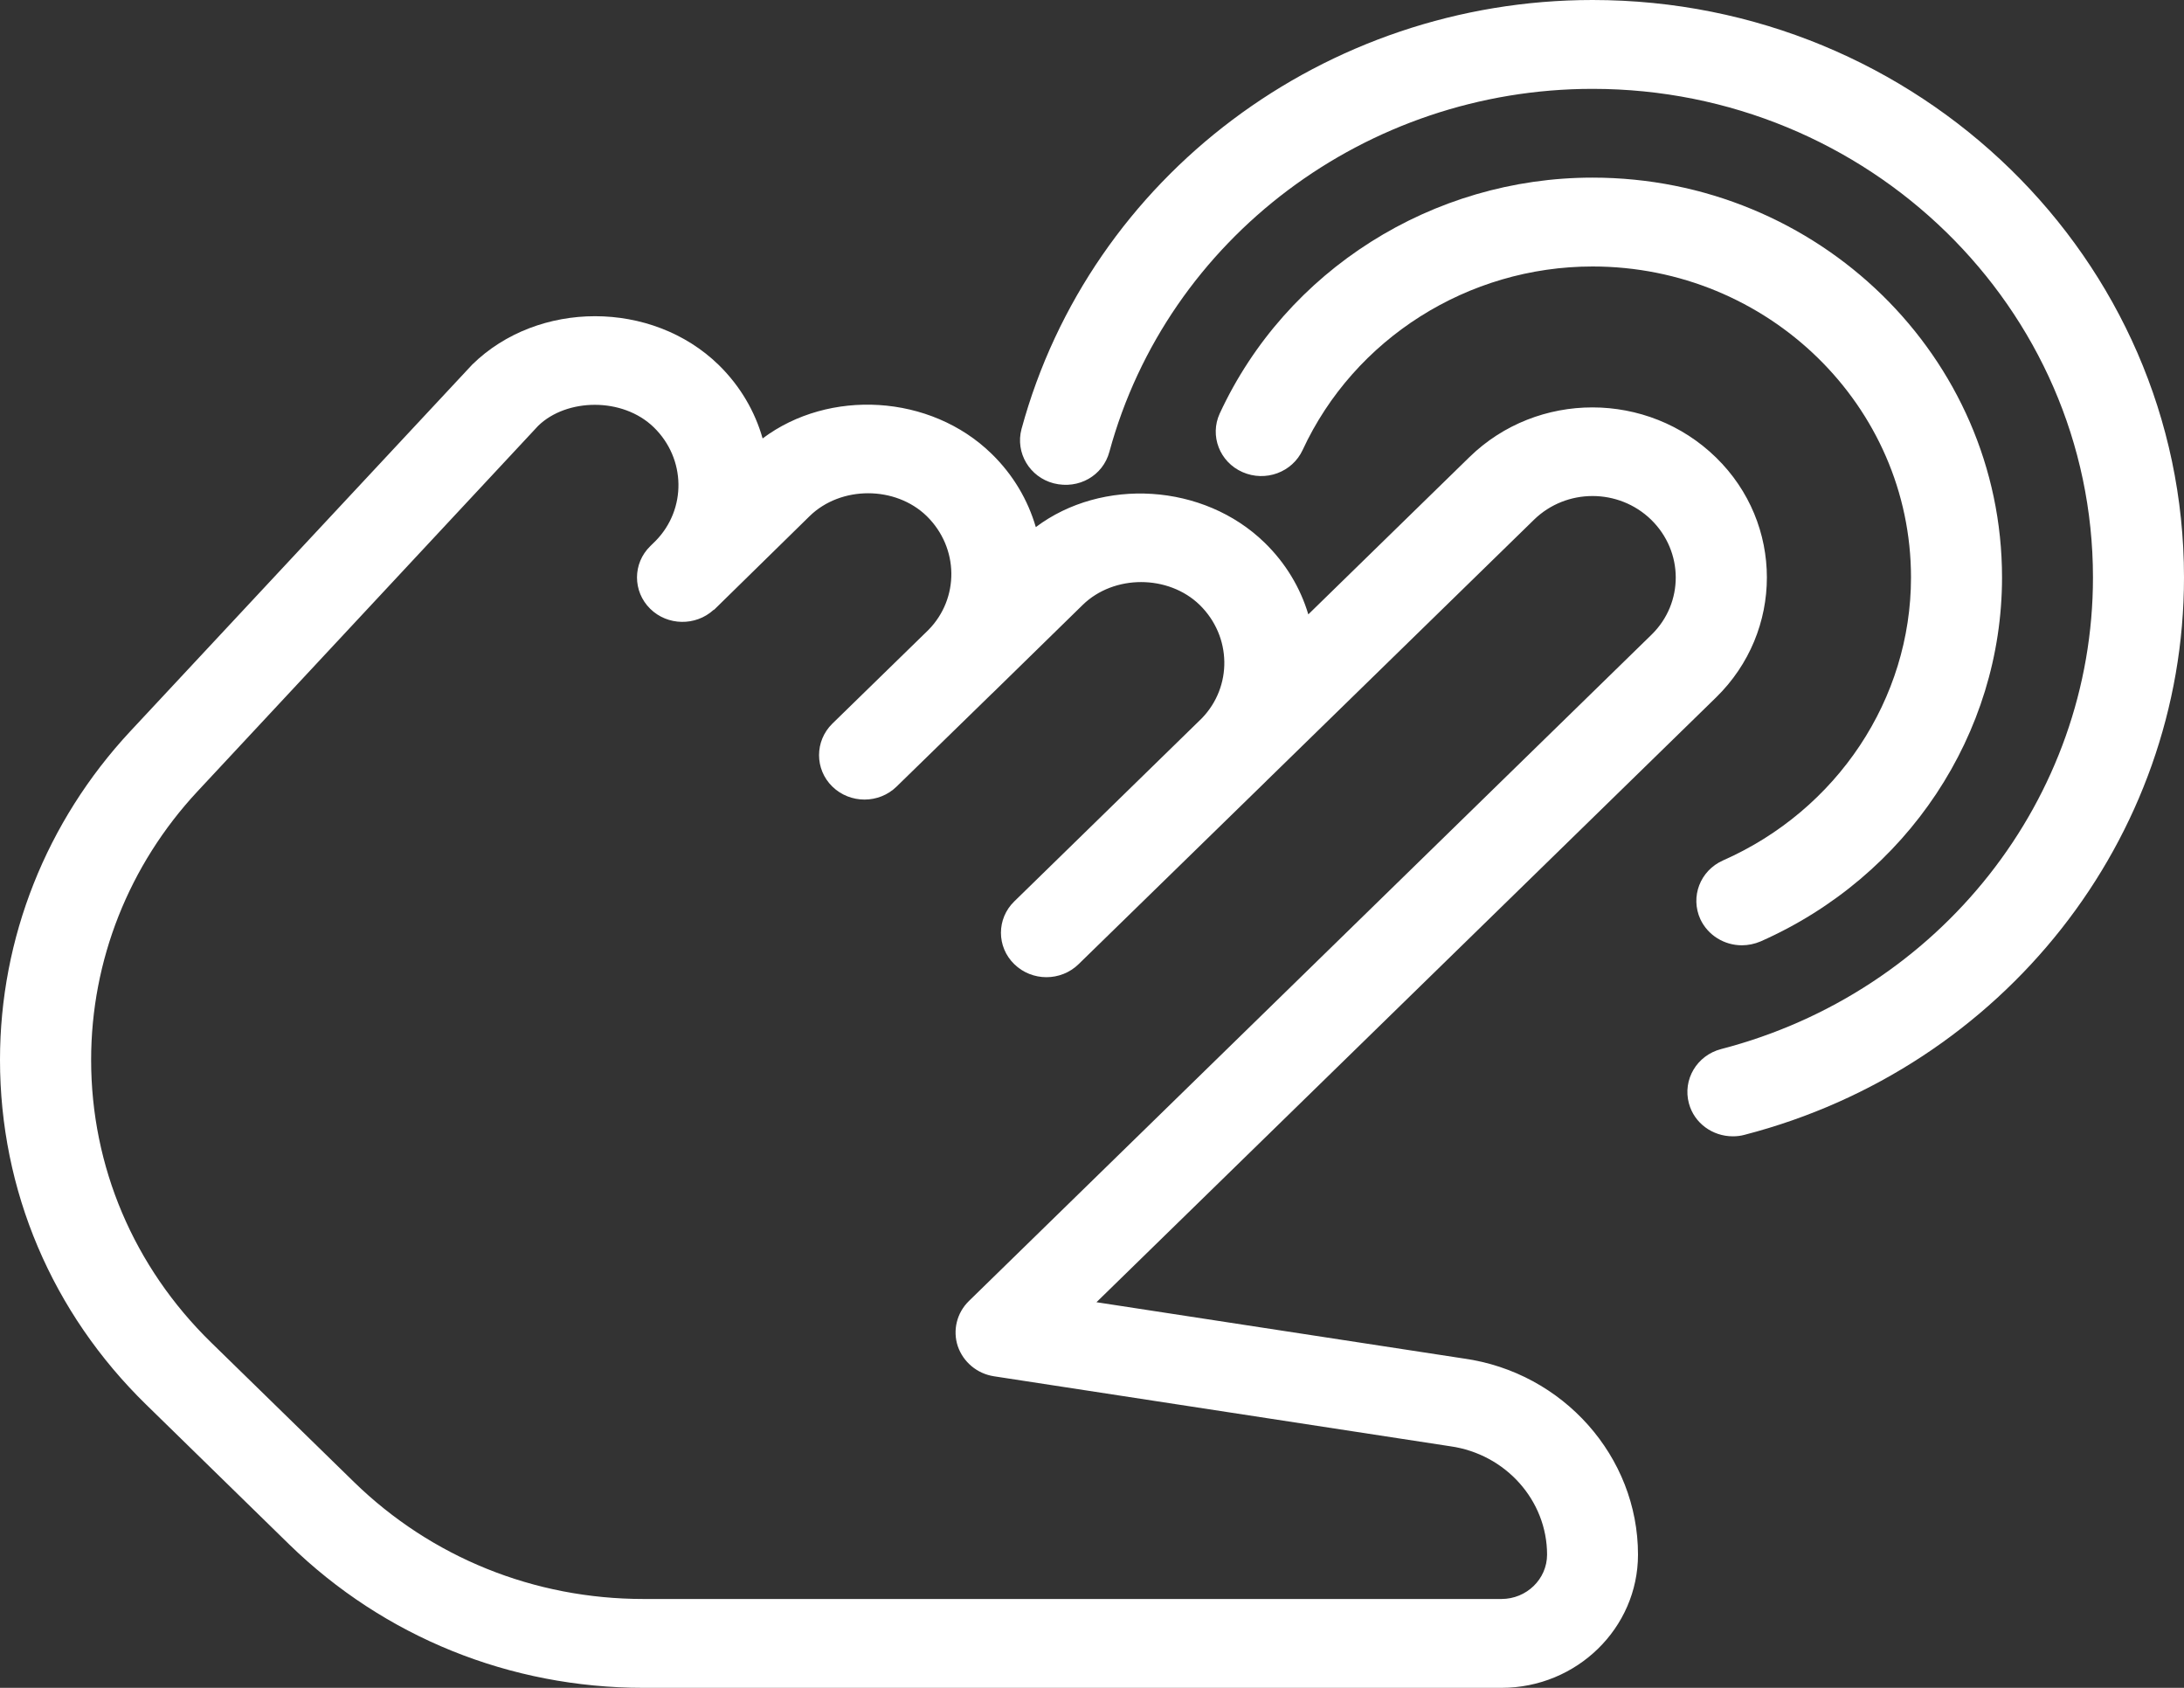
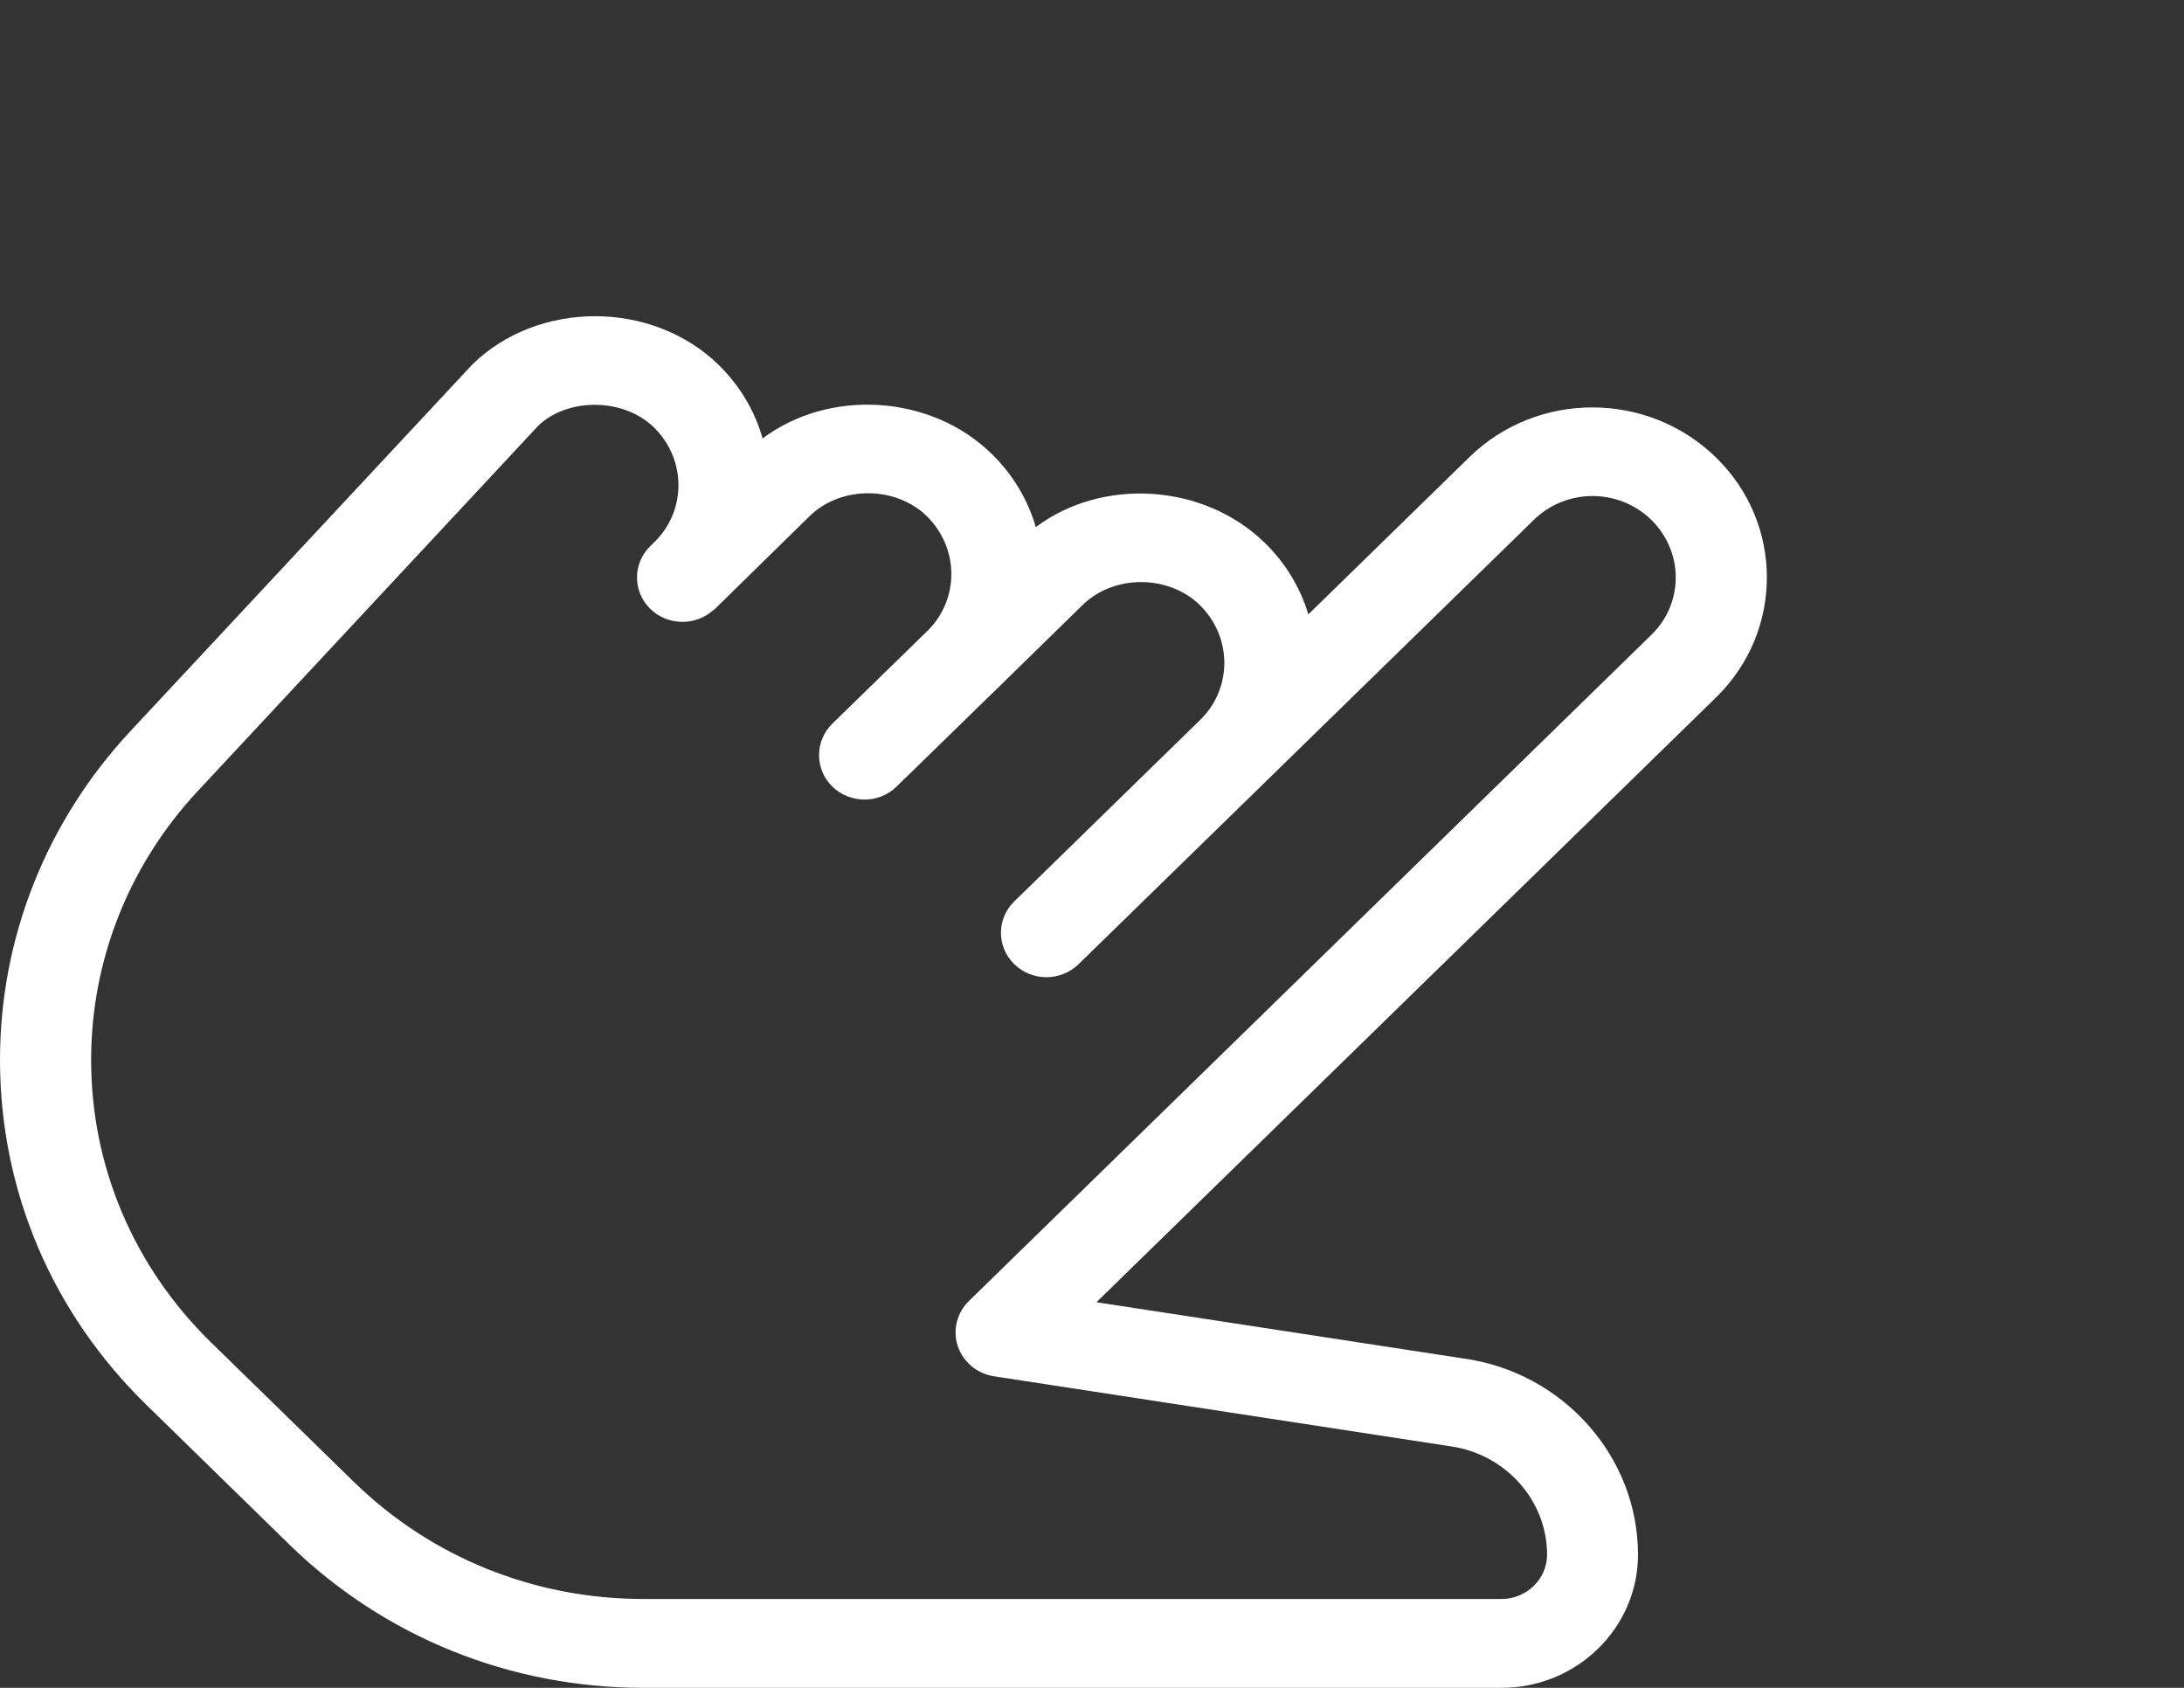
<svg xmlns="http://www.w3.org/2000/svg" width="22" height="17" viewBox="0 0 22 17" fill="none">
  <rect x="0" y="0" width="22" height="17" fill="#333333" stroke="none" />
  <path d="M1.311 7.367L4.758 3.671C5.419 3.024 6.567 3.02 7.24 3.676C7.457 3.889 7.605 4.144 7.682 4.416C8.351 3.914 9.373 3.969 9.989 4.571C10.207 4.783 10.355 5.038 10.434 5.309C11.101 4.808 12.123 4.866 12.739 5.466C12.953 5.674 13.1 5.924 13.179 6.188L14.803 4.603C15.486 3.937 16.596 3.935 17.286 4.608C17.969 5.274 17.969 6.358 17.286 7.025L11.045 13.116L14.745 13.683C15.746 13.823 16.5 14.671 16.5 15.658C16.5 16.398 15.883 17 15.125 17H6.482C5.137 17 3.871 16.488 2.916 15.558L1.475 14.15C0.523 13.222 0 11.988 0 10.675C0 9.449 0.466 8.275 1.311 7.367ZM2.124 13.519L3.565 14.926C4.345 15.687 5.382 16.105 6.482 16.105H15.125C15.377 16.105 15.584 15.905 15.584 15.658C15.584 15.114 15.168 14.646 14.61 14.567L10.013 13.862C9.843 13.836 9.703 13.719 9.648 13.559C9.595 13.399 9.638 13.223 9.76 13.104L16.638 6.391C16.962 6.073 16.962 5.557 16.632 5.234C16.469 5.076 16.256 4.996 16.042 4.996C15.828 4.996 15.615 5.076 15.452 5.235L12.76 7.862C12.754 7.869 12.746 7.876 12.738 7.884L10.865 9.711C10.686 9.886 10.396 9.886 10.217 9.711C10.038 9.537 10.038 9.253 10.217 9.079L12.106 7.235C12.415 6.916 12.409 6.411 12.085 6.093C11.77 5.787 11.221 5.785 10.906 6.093L10.005 6.974C9.999 6.979 9.995 6.984 9.989 6.989L9.032 7.922C8.854 8.097 8.563 8.097 8.384 7.922C8.206 7.748 8.206 7.464 8.384 7.289L9.352 6.345C9.665 6.027 9.661 5.518 9.335 5.198C9.02 4.892 8.471 4.891 8.156 5.198L7.199 6.136C7.198 6.137 7.198 6.138 7.197 6.138L7.196 6.139C7.189 6.142 7.191 6.142 7.193 6.141C7.193 6.141 7.193 6.141 7.192 6.141C7.191 6.142 7.191 6.142 7.191 6.142C7.19 6.143 7.19 6.143 7.19 6.143H7.189C7.188 6.143 7.188 6.143 7.188 6.143C7.007 6.308 6.724 6.303 6.55 6.132C6.372 5.957 6.372 5.674 6.551 5.5L6.606 5.446C6.916 5.128 6.911 4.621 6.586 4.304C6.271 3.998 5.708 4.011 5.422 4.288L1.99 7.97C1.298 8.713 0.918 9.673 0.918 10.676C0.918 11.749 1.347 12.759 2.124 13.519Z" fill="white" />
  <path d="M7.194 6.141H7.193C7.194 6.14 7.195 6.14 7.195 6.14C7.194 6.141 7.193 6.141 7.194 6.141Z" fill="white" />
-   <path d="M12.287 4.164C12.955 2.722 14.428 1.789 16.042 1.789C18.316 1.789 20.167 3.596 20.167 5.816C20.167 7.391 19.212 8.829 17.735 9.482C17.674 9.508 17.609 9.521 17.546 9.521C17.371 9.521 17.205 9.422 17.128 9.258C17.025 9.032 17.126 8.768 17.357 8.666C18.507 8.158 19.25 7.04 19.25 5.816C19.25 4.089 17.811 2.684 16.042 2.684C14.788 2.684 13.642 3.41 13.122 4.532C13.018 4.757 12.748 4.857 12.516 4.755C12.286 4.654 12.183 4.389 12.287 4.164Z" fill="white" />
-   <path d="M10.29 4.321C10.982 1.777 13.348 0 16.042 0C19.327 0 22 2.609 22 5.816C22 8.445 20.18 10.755 17.573 11.43C17.533 11.441 17.494 11.445 17.455 11.445C17.252 11.445 17.067 11.314 17.013 11.114C16.948 10.875 17.092 10.63 17.338 10.566C19.543 9.994 21.083 8.041 21.083 5.816C21.083 3.102 18.821 0.895 16.042 0.895C13.763 0.895 11.761 2.398 11.175 4.551C11.111 4.789 10.868 4.932 10.614 4.868C10.371 4.805 10.226 4.56 10.29 4.321Z" fill="white" />
</svg>